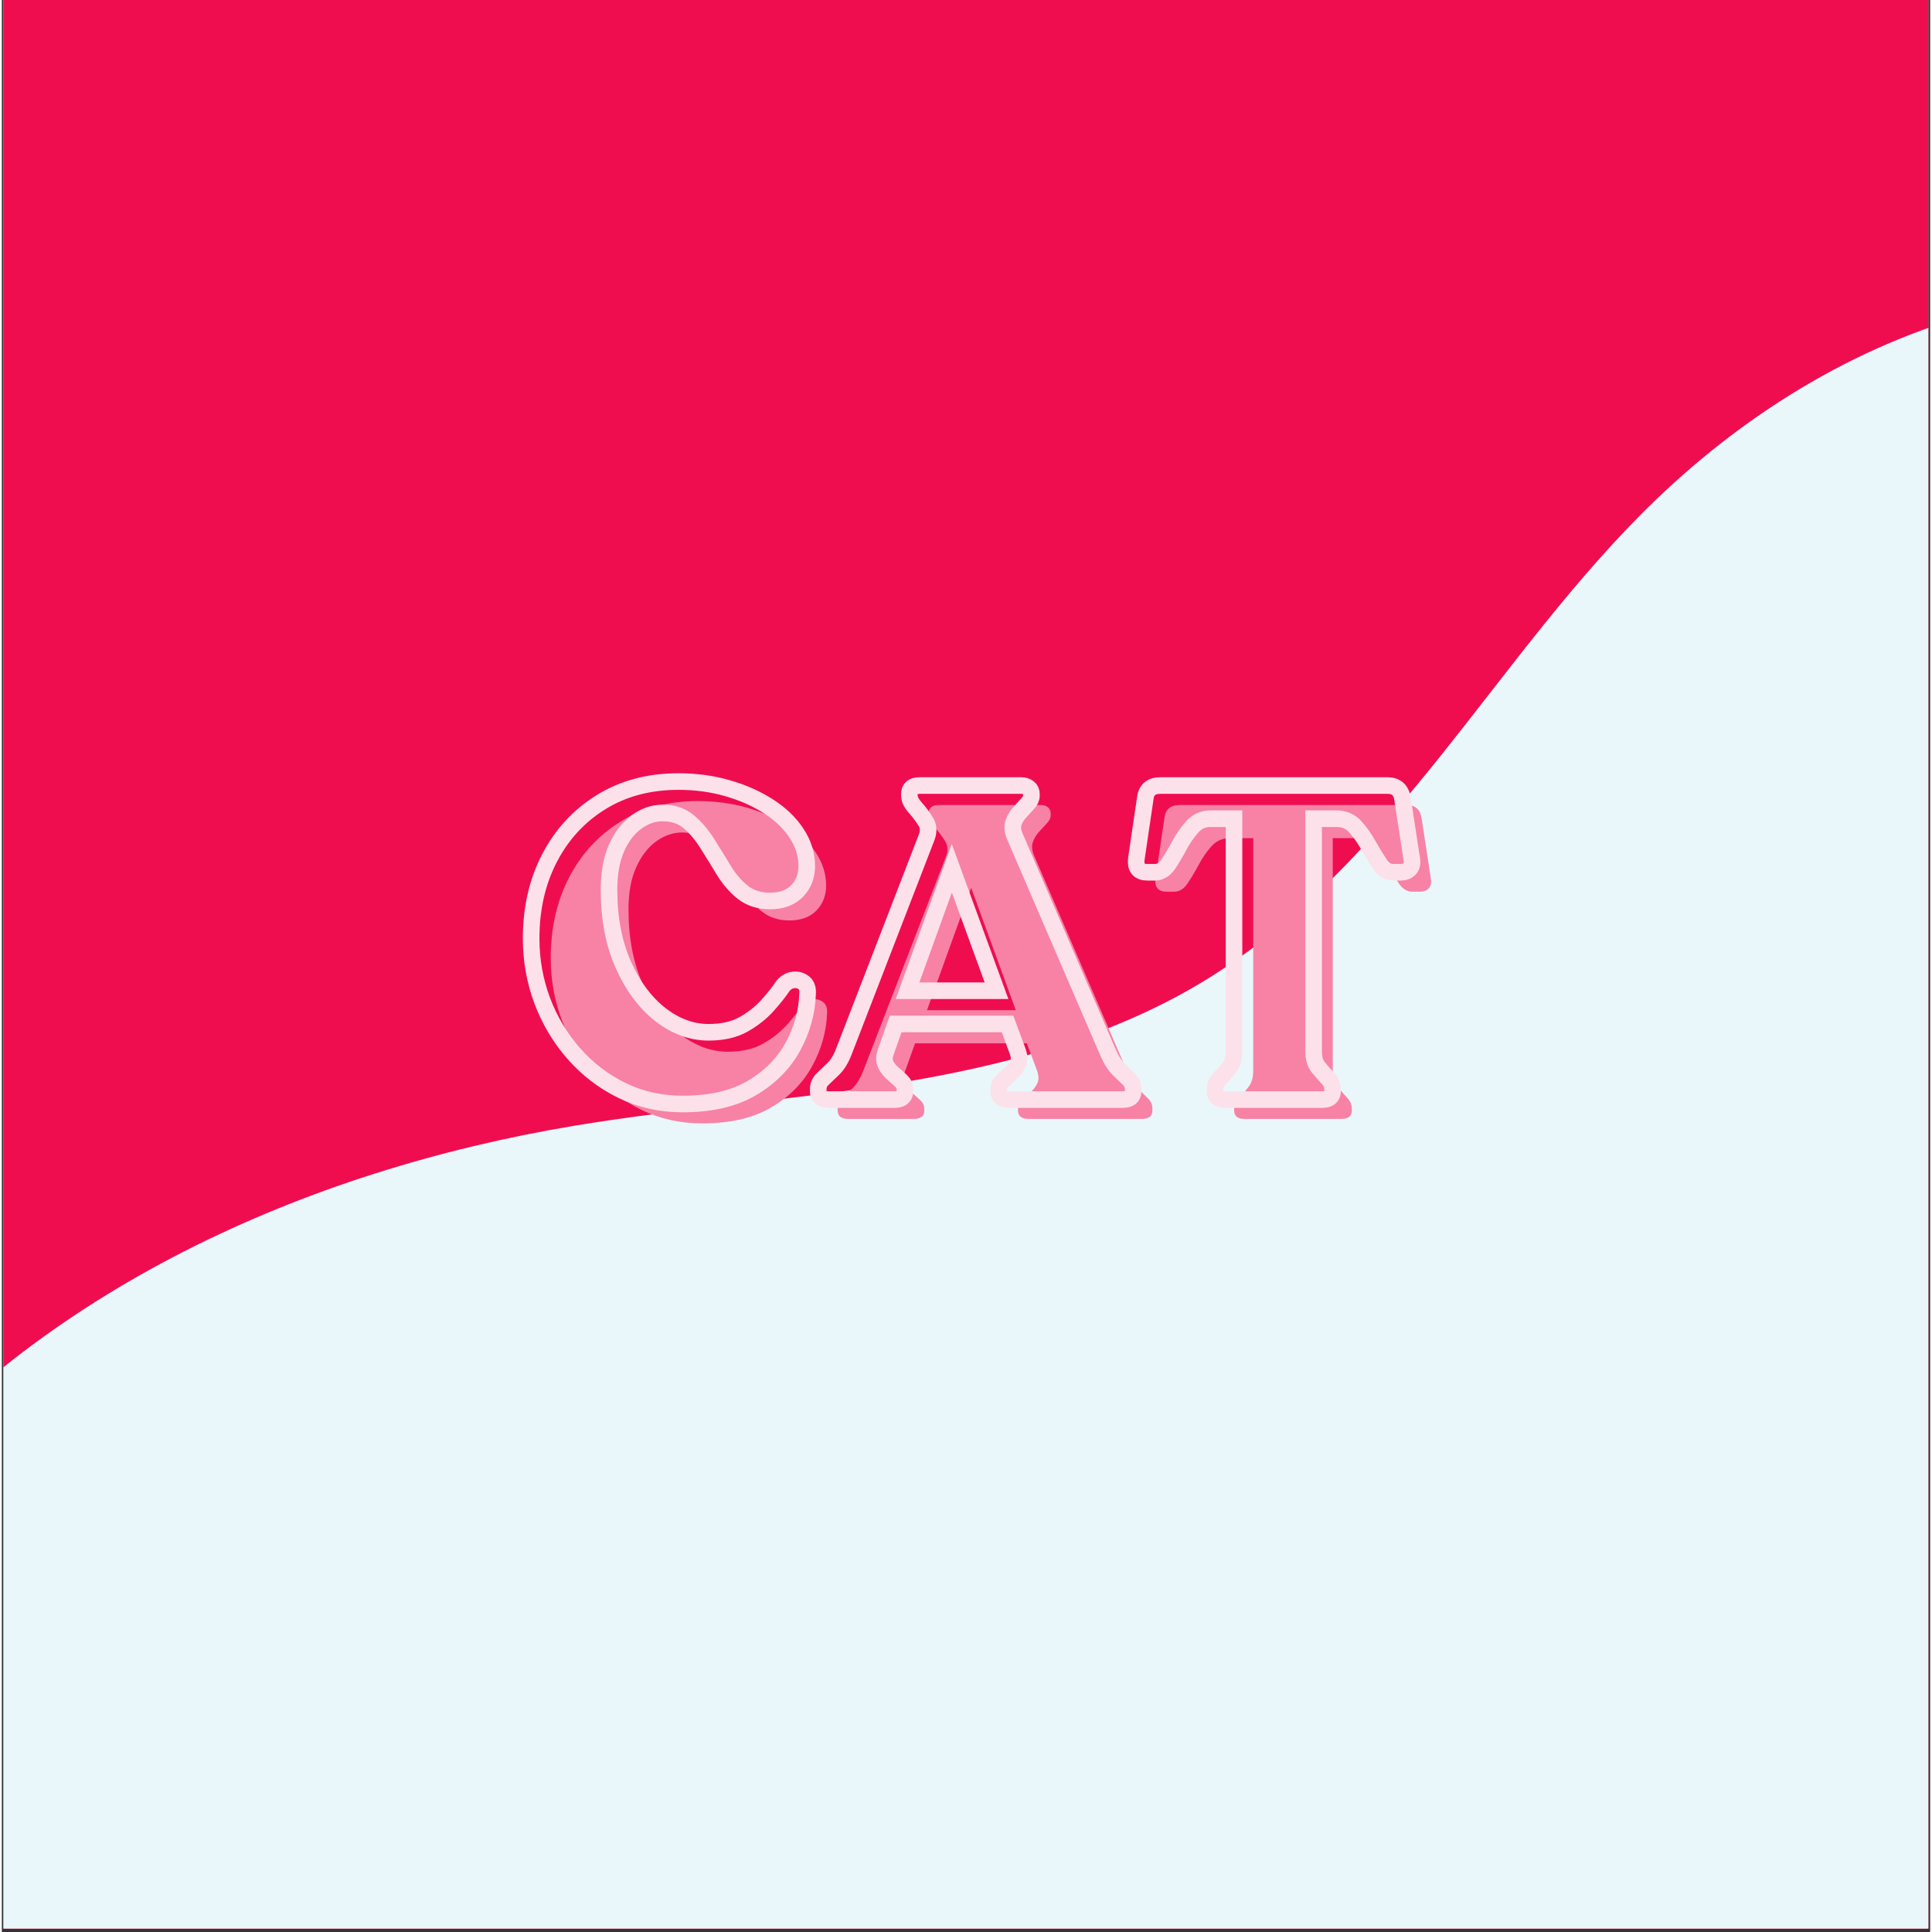
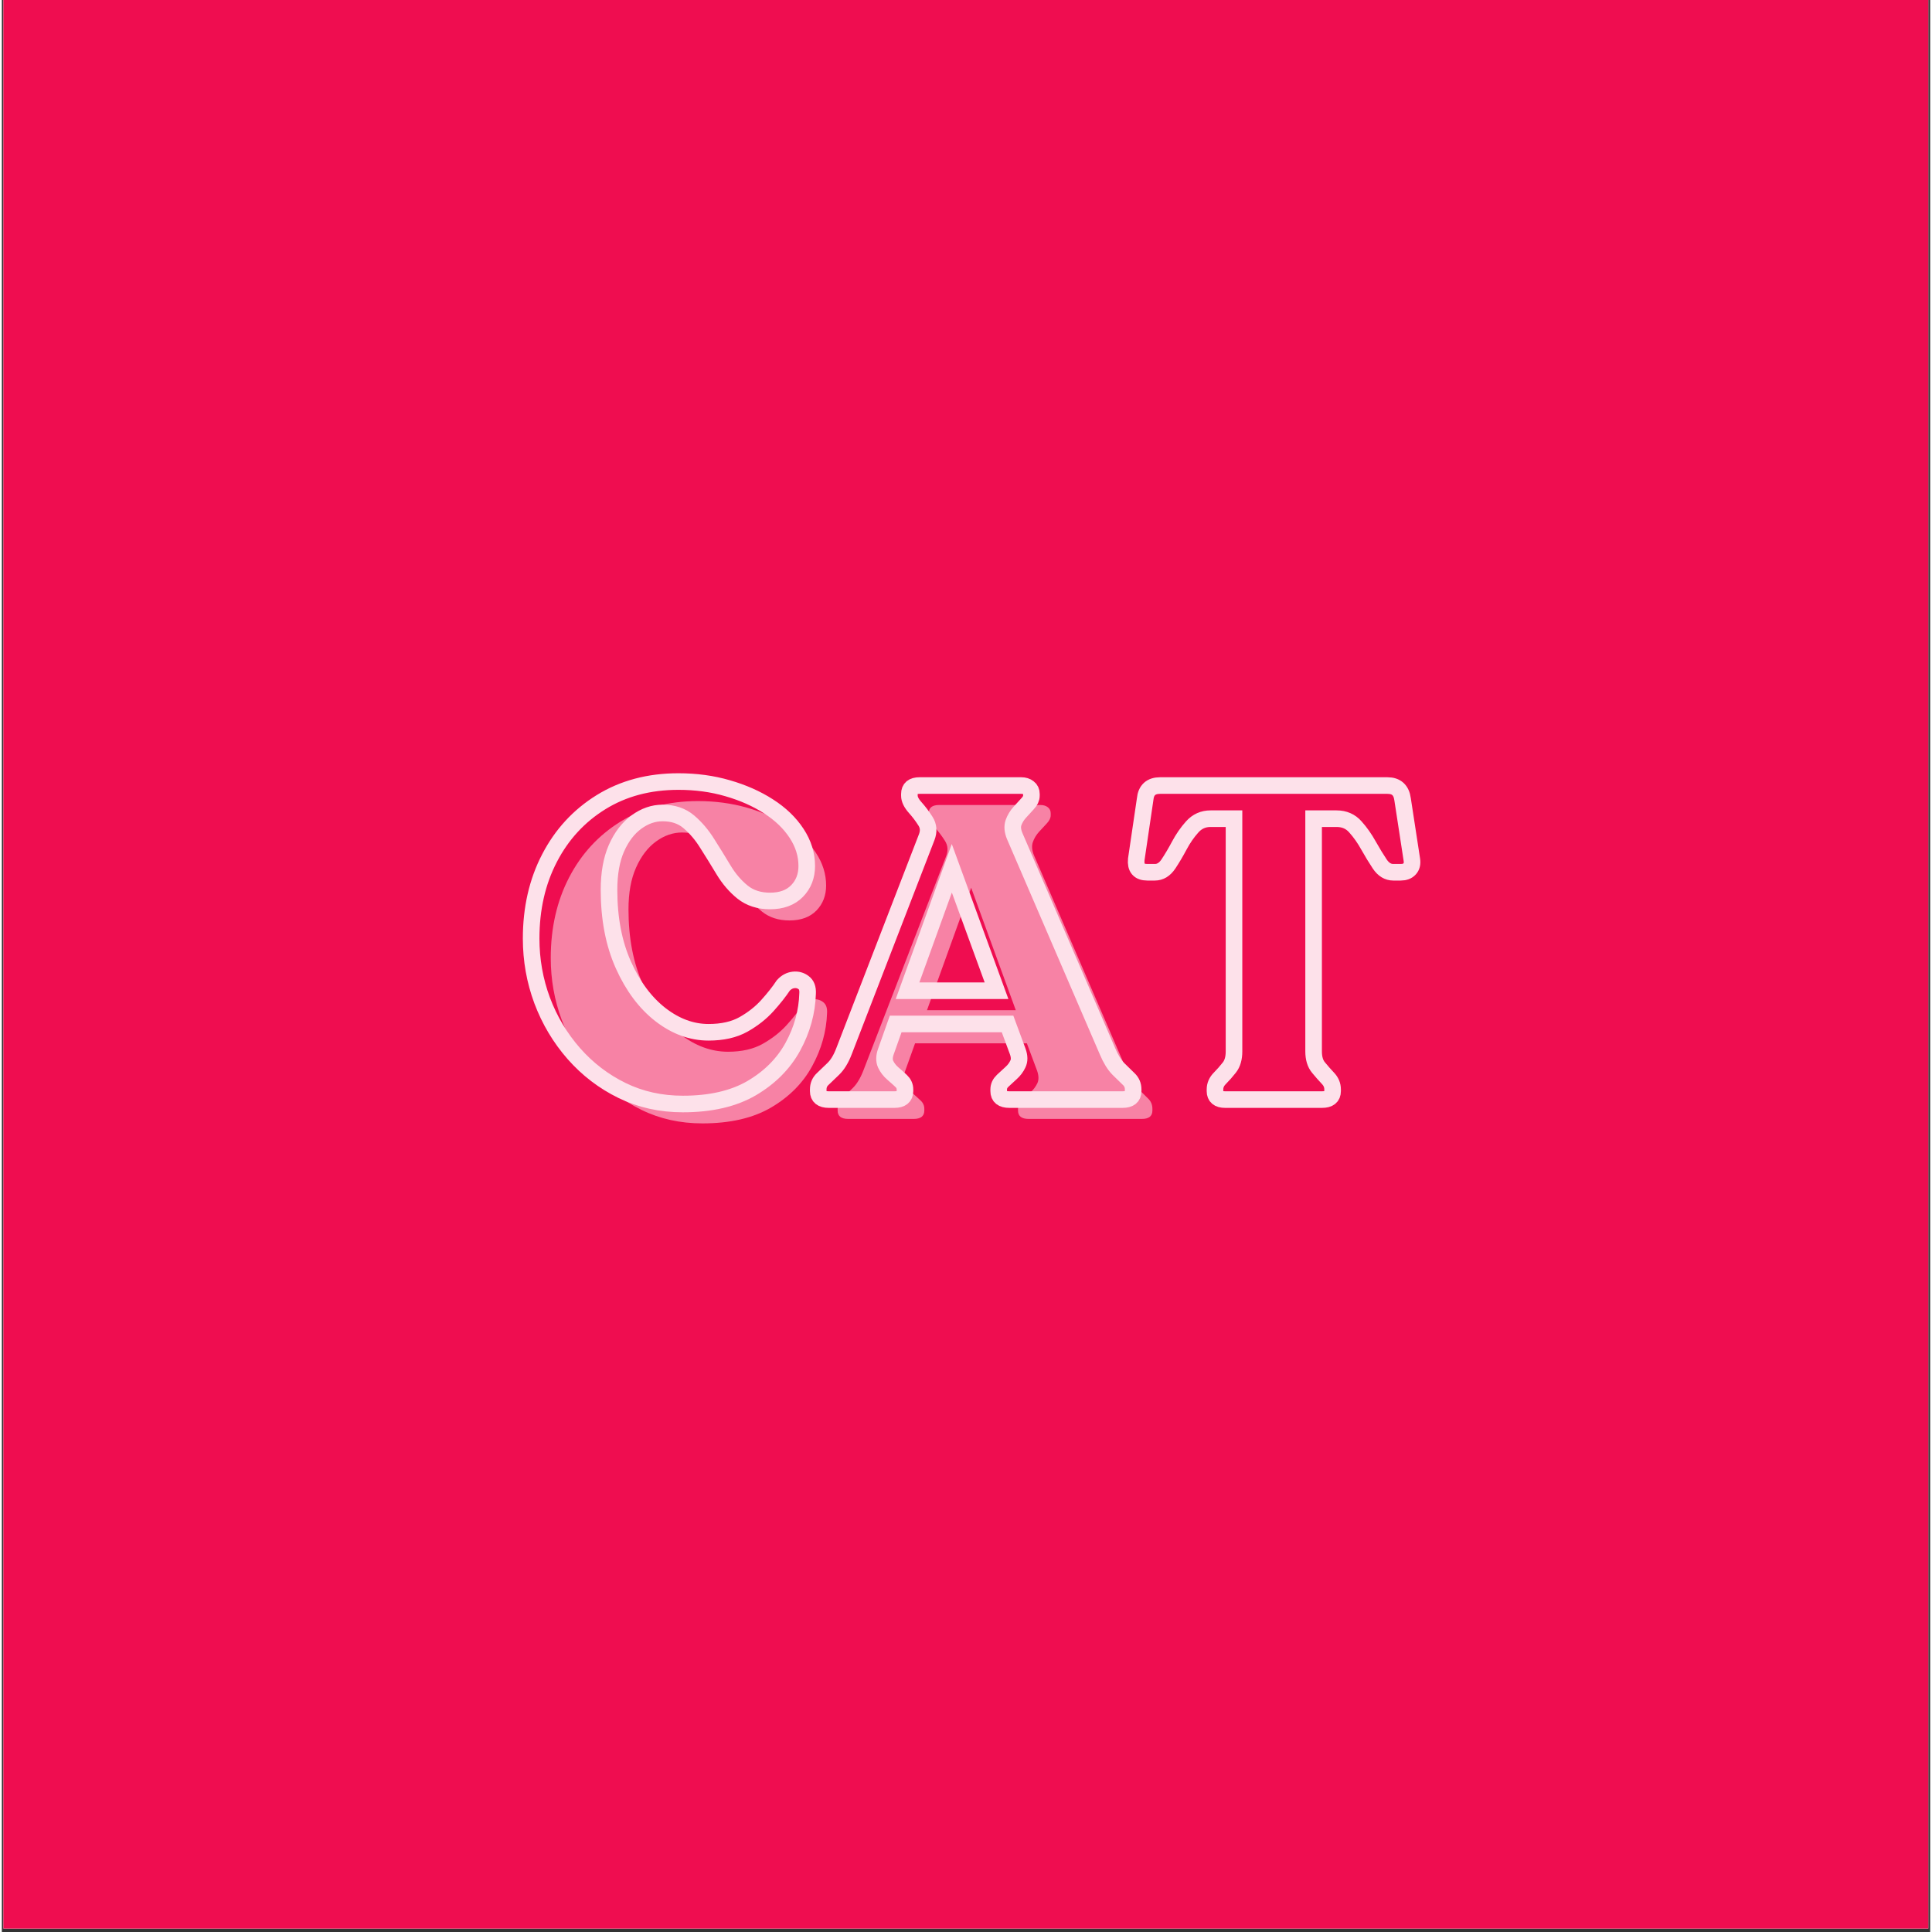
<svg xmlns="http://www.w3.org/2000/svg" width="377" zoomAndPan="magnify" viewBox="0 0 282.96 283.5" height="377" preserveAspectRatio="xMidYMid meet" version="1.0">
  <rect x="0" y="0" width="282.96" height="283.5" fill="#333333" stroke="none" />
  <defs>
    <g />
    <clipPath id="28e2867f55">
      <path d="M 0.23 0 L 282.691 0 L 282.691 283 L 0.23 283 Z M 0.23 0 " clip-rule="nonzero" />
    </clipPath>
    <clipPath id="d0ef34d9b7">
-       <path d="M 0.23 42 L 282.691 42 L 282.691 283 L 0.23 283 Z M 0.23 42 " clip-rule="nonzero" />
-     </clipPath>
+       </clipPath>
    <clipPath id="87c7929155">
      <path d="M -75.699 234.805 L 403.109 -34.871 L 535.746 200.621 L 56.934 470.297 Z M -75.699 234.805 " clip-rule="nonzero" />
    </clipPath>
    <clipPath id="1f0a87d515">
-       <path d="M -75.699 234.805 L 403.109 -34.871 L 535.746 200.621 L 56.934 470.297 Z M -75.699 234.805 " clip-rule="nonzero" />
+       <path d="M -75.699 234.805 L 535.746 200.621 L 56.934 470.297 Z M -75.699 234.805 " clip-rule="nonzero" />
    </clipPath>
  </defs>
  <g clip-path="url(#28e2867f55)">
    <path fill="#ffffff" d="M 0.23 0 L 283.23 0 L 283.23 283 L 0.23 283 Z M 0.23 0 " fill-opacity="1" fill-rule="nonzero" />
    <path fill="#ef0d50" d="M 0.23 0 L 283.23 0 L 283.23 283 L 0.23 283 Z M 0.23 0 " fill-opacity="1" fill-rule="nonzero" />
  </g>
  <g clip-path="url(#d0ef34d9b7)">
    <g clip-path="url(#87c7929155)">
      <g clip-path="url(#1f0a87d515)">
        <path fill="#e9f7fa" d="M -19.738 220.328 C 5.555 189.312 44.508 171.785 83.984 165.195 C 99.715 162.57 115.672 161.512 131.41 158.941 C 147.152 156.375 162.891 152.195 176.504 143.891 C 190.336 135.457 201.352 123.16 211.457 110.504 C 221.562 97.844 231.031 84.574 242.707 73.344 C 256.461 60.117 273.352 49.875 291.898 45.371 C 310.441 40.867 330.656 42.359 347.68 50.98 C 363.723 59.102 376.379 73.051 392.844 80.285 C 410.848 88.191 431.406 87.238 450.484 92.008 C 460.023 94.391 469.379 98.336 476.648 104.957 C 480.281 108.27 483.348 112.23 485.441 116.676 C 487.535 121.125 488.633 126.066 488.395 130.977 C 488.133 136.348 486.285 141.574 483.496 146.172 C 480.711 150.77 477.012 154.766 472.938 158.277 C 464.789 165.293 455.191 170.391 446.473 176.684 C 421.398 194.781 404.68 221.859 385.254 245.918 C 361.73 275.055 332.262 301.129 296.348 311.734 C 283.457 315.543 270.062 317.266 256.848 319.727 C 243.637 322.191 230.371 325.48 218.668 332.094 C 199.461 342.953 186.215 361.676 173.824 379.934 C 167 389.992 160.215 400.121 152.25 409.305 C 144.285 418.484 135.059 426.75 124.254 432.32 C 113.453 437.891 100.965 440.645 88.977 438.641 C 82.98 437.641 77.168 435.457 72.098 432.105 C 67.031 428.75 62.723 424.215 59.801 418.887 C 56.922 413.641 55.422 407.734 54.641 401.801 C 53.859 395.871 53.773 389.871 53.559 383.891 C 53.34 377.914 52.988 371.906 51.695 366.062 C 50.402 360.223 48.121 354.512 44.379 349.848 C 40.965 345.594 36.438 342.328 31.559 339.891 C 26.68 337.453 21.441 335.812 16.164 334.438 C 5.613 331.684 -5.395 329.879 -14.914 324.555 C -23.574 319.715 -30.574 312.094 -35.094 303.266 C -39.613 294.434 -41.695 284.434 -41.559 274.512 C -41.289 254.672 -32.277 235.707 -19.738 220.328 Z M -19.738 220.328 " fill-opacity="1" fill-rule="nonzero" />
      </g>
    </g>
  </g>
  <g fill="#f782a5" fill-opacity="1">
    <g transform="translate(78.985, 164.19)">
      <g>
        <path d="M 23.812 0.656 C 20.562 0.656 17.582 -0.004 14.875 -1.328 C 12.176 -2.648 9.82 -4.457 7.812 -6.75 C 5.801 -9.039 4.254 -11.633 3.172 -14.531 C 2.098 -17.426 1.562 -20.453 1.562 -23.609 C 1.562 -28.023 2.457 -31.961 4.25 -35.422 C 6.039 -38.879 8.555 -41.613 11.797 -43.625 C 15.047 -45.633 18.832 -46.641 23.156 -46.641 C 25.707 -46.641 28.109 -46.316 30.359 -45.672 C 32.609 -45.023 34.609 -44.141 36.359 -43.016 C 38.109 -41.891 39.477 -40.566 40.469 -39.047 C 41.469 -37.535 41.969 -35.938 41.969 -34.25 C 41.969 -32.781 41.492 -31.555 40.547 -30.578 C 39.598 -29.609 38.281 -29.125 36.594 -29.125 C 34.988 -29.125 33.645 -29.555 32.562 -30.422 C 31.488 -31.285 30.562 -32.363 29.781 -33.656 C 29 -34.957 28.207 -36.242 27.406 -37.516 C 26.602 -38.797 25.691 -39.867 24.672 -40.734 C 23.66 -41.598 22.379 -42.031 20.828 -42.031 C 19.484 -42.031 18.207 -41.586 17 -40.703 C 15.789 -39.816 14.816 -38.539 14.078 -36.875 C 13.336 -35.219 12.969 -33.176 12.969 -30.75 C 12.969 -26.551 13.672 -22.883 15.078 -19.75 C 16.484 -16.613 18.301 -14.18 20.531 -12.453 C 22.758 -10.723 25.109 -9.859 27.578 -9.859 C 29.609 -9.859 31.312 -10.25 32.688 -11.031 C 34.07 -11.812 35.238 -12.727 36.188 -13.781 C 37.145 -14.844 37.926 -15.828 38.531 -16.734 C 38.969 -17.211 39.469 -17.484 40.031 -17.547 C 40.594 -17.609 41.086 -17.477 41.516 -17.156 C 41.953 -16.832 42.148 -16.301 42.109 -15.562 C 42.016 -12.844 41.285 -10.238 39.922 -7.75 C 38.566 -5.258 36.555 -3.234 33.891 -1.672 C 31.234 -0.117 27.875 0.656 23.812 0.656 Z M 23.812 0.656 " />
      </g>
    </g>
  </g>
  <g fill="#f782a5" fill-opacity="1">
    <g transform="translate(122.583, 164.19)">
      <g>
        <path d="M 1.625 0 C 0.582 0 0.062 -0.41 0.062 -1.234 L 0.062 -1.484 C 0.062 -2.098 0.273 -2.609 0.703 -3.016 C 1.141 -3.43 1.66 -3.93 2.266 -4.516 C 2.867 -5.098 3.391 -5.953 3.828 -7.078 L 15.953 -38.469 C 16.305 -39.332 16.254 -40.117 15.797 -40.828 C 15.336 -41.547 14.828 -42.219 14.266 -42.844 C 13.703 -43.477 13.422 -44.051 13.422 -44.562 L 13.422 -44.828 C 13.422 -45.648 13.922 -46.062 14.922 -46.062 L 29.844 -46.062 C 30.27 -46.062 30.625 -45.953 30.906 -45.734 C 31.188 -45.516 31.328 -45.211 31.328 -44.828 L 31.328 -44.562 C 31.328 -44.176 31.145 -43.785 30.781 -43.391 C 30.414 -43.004 30.023 -42.582 29.609 -42.125 C 29.203 -41.676 28.898 -41.172 28.703 -40.609 C 28.516 -40.047 28.57 -39.398 28.875 -38.672 L 42.5 -7.078 C 42.969 -5.953 43.492 -5.098 44.078 -4.516 C 44.66 -3.93 45.164 -3.43 45.594 -3.016 C 46.031 -2.609 46.25 -2.098 46.25 -1.484 L 46.25 -1.234 C 46.25 -0.41 45.734 0 44.703 0 L 28.094 0 C 27.051 0 26.531 -0.41 26.531 -1.234 L 26.531 -1.484 C 26.531 -1.961 26.723 -2.383 27.109 -2.75 C 27.504 -3.125 27.914 -3.504 28.344 -3.891 C 28.781 -4.273 29.117 -4.719 29.359 -5.219 C 29.598 -5.719 29.586 -6.336 29.328 -7.078 L 27.828 -11.094 L 11.422 -11.094 L 9.984 -7.078 C 9.723 -6.336 9.711 -5.707 9.953 -5.188 C 10.191 -4.664 10.535 -4.211 10.984 -3.828 C 11.441 -3.441 11.852 -3.07 12.219 -2.719 C 12.594 -2.375 12.781 -1.961 12.781 -1.484 L 12.781 -1.234 C 12.781 -0.41 12.258 0 11.219 0 Z M 13.172 -15.953 L 26.203 -15.953 L 19.656 -33.922 Z M 13.172 -15.953 " />
      </g>
    </g>
  </g>
  <g fill="#f782a5" fill-opacity="1">
    <g transform="translate(168.581, 164.19)">
      <g>
-         <path d="M 13.75 0 C 12.75 0 12.25 -0.41 12.25 -1.234 L 12.25 -1.484 C 12.25 -2.098 12.488 -2.641 12.969 -3.109 C 13.445 -3.586 13.91 -4.117 14.359 -4.703 C 14.816 -5.285 15.047 -6.078 15.047 -7.078 L 15.047 -41.203 L 11.609 -41.203 C 10.523 -41.203 9.625 -40.801 8.906 -40 C 8.195 -39.195 7.57 -38.285 7.031 -37.266 C 6.488 -36.254 5.945 -35.348 5.406 -34.547 C 4.863 -33.742 4.207 -33.344 3.438 -33.344 L 2.328 -33.344 C 1.117 -33.344 0.578 -33.973 0.703 -35.234 L 2 -44.047 C 2.133 -45.391 2.875 -46.062 4.219 -46.062 L 37.562 -46.062 C 38.852 -46.062 39.586 -45.391 39.766 -44.047 L 41.125 -35.156 C 41.207 -34.594 41.098 -34.148 40.797 -33.828 C 40.492 -33.504 40.062 -33.344 39.5 -33.344 L 38.406 -33.344 C 37.625 -33.344 36.961 -33.742 36.422 -34.547 C 35.879 -35.348 35.328 -36.254 34.766 -37.266 C 34.203 -38.285 33.562 -39.195 32.844 -40 C 32.133 -40.801 31.219 -41.203 30.094 -41.203 L 26.719 -41.203 L 26.719 -7.078 C 26.719 -6.078 26.957 -5.285 27.438 -4.703 C 27.914 -4.117 28.379 -3.586 28.828 -3.109 C 29.285 -2.641 29.516 -2.098 29.516 -1.484 L 29.516 -1.234 C 29.516 -0.41 28.992 0 27.953 0 Z M 13.75 0 " />
-       </g>
+         </g>
    </g>
  </g>
  <path stroke-linecap="butt" transform="matrix(0.749, 0, 0, 0.749, 76.118, 96.188)" fill="none" stroke-linejoin="miter" d="M 31.8 87.868 C 27.47 87.868 23.499 86.986 19.889 85.223 C 16.278 83.459 13.127 81.049 10.429 77.986 C 7.753 74.929 5.687 71.464 4.231 67.598 C 2.791 63.721 2.071 59.673 2.071 55.457 C 2.071 49.561 3.271 44.307 5.671 39.695 C 8.066 35.067 11.431 31.415 15.762 28.733 C 20.108 26.041 25.164 24.694 30.934 24.694 C 34.346 24.694 37.555 25.127 40.56 26.004 C 43.561 26.865 46.237 28.049 48.575 29.557 C 50.917 31.055 52.754 32.818 54.079 34.848 C 55.404 36.867 56.067 38.996 56.067 41.239 C 56.067 43.211 55.43 44.85 54.163 46.144 C 52.895 47.443 51.131 48.09 48.872 48.09 C 46.743 48.09 44.954 47.516 43.498 46.358 C 42.063 45.199 40.821 43.754 39.778 42.022 C 38.734 40.284 37.675 38.573 36.6 36.877 C 35.546 35.171 34.331 33.742 32.964 32.583 C 31.607 31.425 29.896 30.851 27.819 30.851 C 26.03 30.851 24.324 31.441 22.701 32.625 C 21.078 33.809 19.774 35.516 18.788 37.743 C 17.812 39.961 17.327 42.684 17.327 45.914 C 17.327 51.528 18.266 56.427 20.139 60.617 C 22.017 64.807 24.444 68.057 27.418 70.369 C 30.397 72.669 33.532 73.817 36.835 73.817 C 39.543 73.817 41.823 73.306 43.67 72.273 C 45.517 71.229 47.077 70.003 48.345 68.595 C 49.628 67.17 50.672 65.85 51.475 64.635 C 52.055 64.003 52.717 63.643 53.463 63.56 C 54.209 63.471 54.877 63.648 55.451 64.087 C 56.03 64.509 56.291 65.214 56.234 66.205 C 56.124 69.842 55.159 73.327 53.338 76.656 C 51.517 79.969 48.83 82.671 45.277 84.758 C 41.724 86.83 37.232 87.868 31.8 87.868 Z M 60.392 87.002 C 59.01 87.002 58.316 86.449 58.316 85.348 L 58.316 85.009 C 58.316 84.195 58.608 83.517 59.187 82.979 C 59.761 82.431 60.455 81.769 61.258 80.991 C 62.077 80.204 62.777 79.061 63.351 77.564 L 79.561 35.609 C 80.01 34.451 79.932 33.402 79.327 32.458 C 78.721 31.498 78.043 30.601 77.297 29.771 C 76.546 28.926 76.175 28.154 76.175 27.465 L 76.175 27.126 C 76.175 26.025 76.838 25.477 78.163 25.477 L 98.094 25.477 C 98.673 25.477 99.143 25.623 99.513 25.921 C 99.894 26.202 100.082 26.604 100.082 27.126 L 100.082 27.465 C 100.082 27.987 99.837 28.508 99.341 29.03 C 98.861 29.552 98.35 30.115 97.797 30.721 C 97.249 31.326 96.837 32.004 96.571 32.755 C 96.315 33.502 96.393 34.368 96.8 35.354 L 114.999 77.564 C 115.63 79.061 116.34 80.204 117.112 80.991 C 117.905 81.769 118.578 82.431 119.147 82.979 C 119.721 83.517 120.013 84.195 120.013 85.009 L 120.013 85.348 C 120.013 86.449 119.319 87.002 117.936 87.002 L 95.767 87.002 C 94.369 87.002 93.67 86.449 93.67 85.348 L 93.67 85.009 C 93.67 84.378 93.93 83.814 94.452 83.318 C 94.974 82.823 95.527 82.317 96.106 81.795 C 96.685 81.273 97.129 80.684 97.437 80.016 C 97.76 79.353 97.75 78.539 97.395 77.564 L 95.407 72.189 L 73.488 72.189 L 71.584 77.564 C 71.229 78.539 71.208 79.369 71.521 80.063 C 71.845 80.751 72.309 81.357 72.914 81.878 C 73.525 82.4 74.073 82.896 74.568 83.36 C 75.059 83.825 75.309 84.378 75.309 85.009 L 75.309 85.348 C 75.309 86.449 74.615 87.002 73.233 87.002 Z M 75.815 65.673 L 93.247 65.673 L 84.487 41.683 Z M 138.039 87.002 C 136.709 87.002 136.046 86.449 136.046 85.348 L 136.046 85.009 C 136.046 84.195 136.365 83.465 137.001 82.833 C 137.632 82.197 138.253 81.492 138.864 80.715 C 139.469 79.943 139.772 78.889 139.772 77.564 L 139.772 31.968 L 135.18 31.968 C 133.74 31.968 132.545 32.505 131.585 33.58 C 130.625 34.649 129.785 35.865 129.065 37.216 C 128.345 38.573 127.625 39.783 126.91 40.858 C 126.19 41.928 125.309 42.465 124.265 42.465 L 122.783 42.465 C 121.176 42.465 120.456 41.625 120.623 39.945 L 122.361 28.164 C 122.528 26.369 123.509 25.477 125.298 25.477 L 169.835 25.477 C 171.572 25.477 172.558 26.369 172.798 28.164 L 174.619 40.029 C 174.729 40.78 174.583 41.37 174.176 41.808 C 173.779 42.246 173.2 42.465 172.438 42.465 L 170.978 42.465 C 169.934 42.465 169.052 41.928 168.332 40.858 C 167.612 39.783 166.877 38.573 166.115 37.216 C 165.364 35.865 164.513 34.649 163.553 33.58 C 162.609 32.505 161.383 31.968 159.869 31.968 L 155.367 31.968 L 155.367 77.564 C 155.367 78.889 155.68 79.943 156.316 80.715 C 156.953 81.492 157.574 82.197 158.179 82.833 C 158.784 83.465 159.087 84.195 159.087 85.009 L 159.087 85.348 C 159.087 86.449 158.398 87.002 157.015 87.002 Z M 138.039 87.002 " stroke="#fde1ea" stroke-width="3.25" stroke-opacity="1" stroke-miterlimit="4" />
</svg>